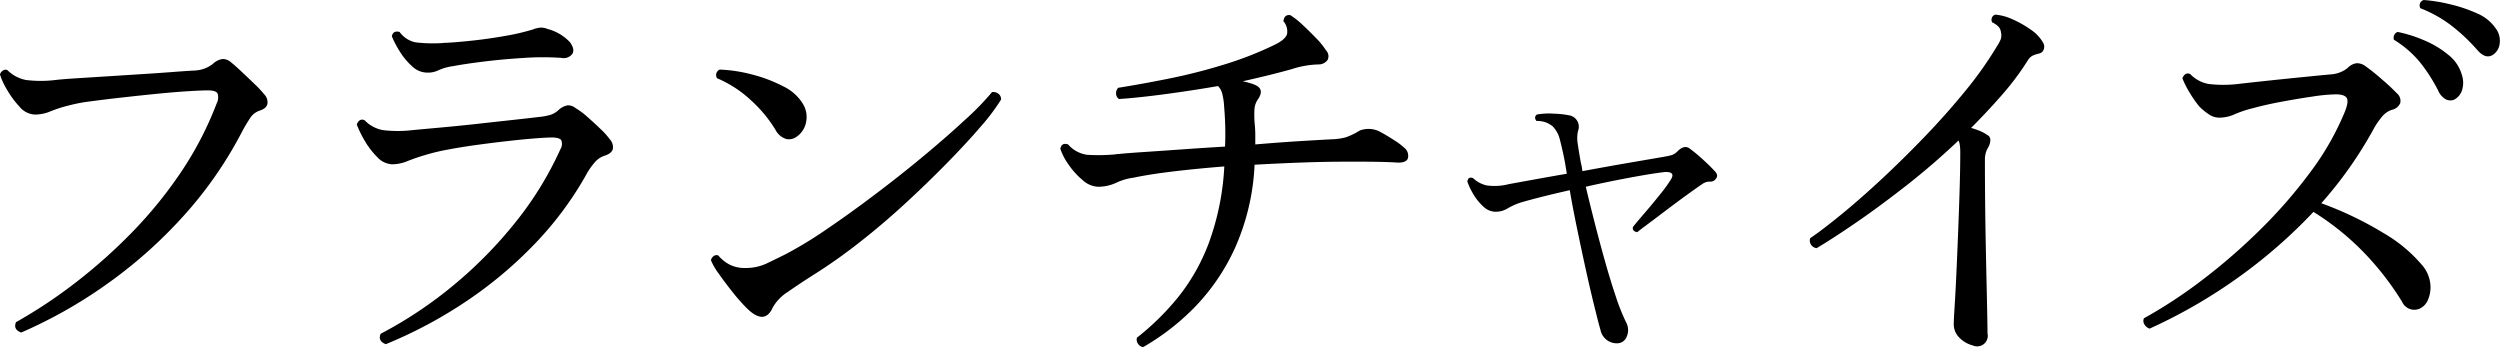
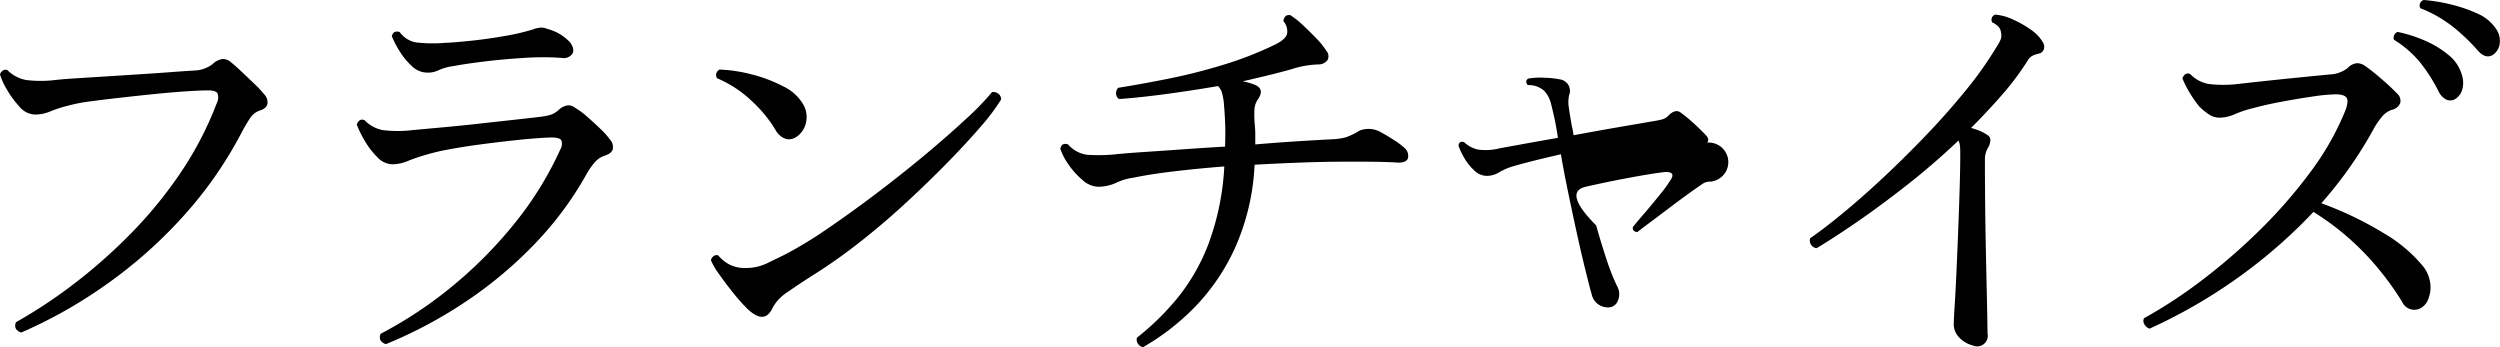
<svg xmlns="http://www.w3.org/2000/svg" width="219.687" height="30.514" viewBox="0 0 219.687 30.514">
-   <path id="パス_844" data-name="パス 844" d="M219.134,5.68q-.646.456-1.368-.342a16.39,16.39,0,0,0-2.185-2.09,11.073,11.073,0,0,0-2.869-1.634.5.5,0,0,1,.3-.722,14.634,14.634,0,0,1,2.337.38,12.907,12.907,0,0,1,2.356.8,3.738,3.738,0,0,1,1.615,1.292,1.8,1.8,0,0,1,.361,1.387A1.351,1.351,0,0,1,219.134,5.68Zm-3.952.038a3.426,3.426,0,0,1,1.178,1.748,2.206,2.206,0,0,1,0,1.406,1.41,1.41,0,0,1-.722.8.915.915,0,0,1-.7-.057,1.615,1.615,0,0,1-.665-.779A14.751,14.751,0,0,0,212.712,6.4a9.151,9.151,0,0,0-2.318-2.014.526.526,0,0,1,.038-.437.445.445,0,0,1,.3-.247,11.833,11.833,0,0,1,2.337.741A8.488,8.488,0,0,1,215.182,5.718Zm-4.237,4.237a1.021,1.021,0,0,1-.741.589,1.928,1.928,0,0,0-.912.665,6.712,6.712,0,0,0-.722,1.083,35.513,35.513,0,0,1-4.56,6.46,30.546,30.546,0,0,1,5.472,2.622,12.943,12.943,0,0,1,3.382,2.812,3.017,3.017,0,0,1,.722,1.615,2.76,2.76,0,0,1-.19,1.406,1.456,1.456,0,0,1-.684.779,1.169,1.169,0,0,1-1.6-.57,25.436,25.436,0,0,0-3.192-4.161,23.379,23.379,0,0,0-4.6-3.743,45.087,45.087,0,0,1-6.574,5.738,45.966,45.966,0,0,1-7.828,4.522.848.848,0,0,1-.456-.38.57.57,0,0,1-.038-.532,41.719,41.719,0,0,0,5.073-3.325,51.781,51.781,0,0,0,5.111-4.427A42.877,42.877,0,0,0,203.06,16a24.171,24.171,0,0,0,3.04-5.339q.342-.875.133-1.178t-.969-.3a15.045,15.045,0,0,0-2,.19q-1.311.19-2.736.456t-2.527.57a9.767,9.767,0,0,0-1.6.532,3.339,3.339,0,0,1-1.368.3,1.616,1.616,0,0,1-.893-.285,5.356,5.356,0,0,1-.855-.7,10.188,10.188,0,0,1-.893-1.292,8.489,8.489,0,0,1-.589-1.178q.228-.57.684-.38a2.963,2.963,0,0,0,1.615.874,10.945,10.945,0,0,0,2.6,0Q197.74,8.15,199.146,8t2.907-.3q1.5-.151,2.717-.266a2.686,2.686,0,0,0,1.558-.57,1.292,1.292,0,0,1,.817-.418,1.252,1.252,0,0,1,.7.228,17.533,17.533,0,0,1,1.5,1.2A17.536,17.536,0,0,1,210.66,9.1.855.855,0,0,1,210.945,9.955ZM179.2,5.6a2.513,2.513,0,0,0-.57.19,1.1,1.1,0,0,0-.418.418,23.7,23.7,0,0,1-2.242,3q-1.292,1.482-2.736,2.926a6.287,6.287,0,0,1,.779.266,3.183,3.183,0,0,1,.627.342.48.48,0,0,1,.285.494,1.344,1.344,0,0,1-.209.646,2,2,0,0,0-.266,1.026q0,1.71.019,3.667t.057,3.876q.037,1.918.076,3.572t.057,2.755q.02,1.1.019,1.406a.933.933,0,0,1-1.292,1.064,2.5,2.5,0,0,1-1.216-.722,1.65,1.65,0,0,1-.456-1.254q0-.3.076-1.482t.152-2.85q.076-1.672.152-3.591t.133-3.781q.057-1.861.057-3.306a4.387,4.387,0,0,0-.038-.608,1.379,1.379,0,0,0-.114-.418q-2.243,2.129-4.6,3.971t-4.408,3.249q-2.052,1.406-3.458,2.242a.669.669,0,0,1-.57-.874q1.063-.721,2.717-2.071t3.553-3.116q1.9-1.767,3.819-3.762t3.572-4.028a32.422,32.422,0,0,0,2.755-3.895,3.334,3.334,0,0,0,.342-.646,1.209,1.209,0,0,0,0-.608.809.809,0,0,0-.266-.513,1.76,1.76,0,0,0-.494-.323.467.467,0,0,1,.266-.684A4.466,4.466,0,0,1,176.9,2.6a8.944,8.944,0,0,1,1.6.912,3.383,3.383,0,0,1,1.045,1.1.709.709,0,0,1,.076.627A.576.576,0,0,1,179.2,5.6Zm-28.88,11.248a1.206,1.206,0,0,0-.608.152q-.456.3-1.33.931t-1.824,1.349q-.949.721-1.691,1.273t-.969.741q-.456-.077-.38-.456.3-.379,1.007-1.2t1.387-1.672a12.14,12.14,0,0,0,.95-1.311q.418-.684-.532-.646-1.026.114-2.983.475t-3.971.817q.342,1.444.779,3.154t.912,3.4q.476,1.69.95,3.1a18.214,18.214,0,0,0,.893,2.242,1.421,1.421,0,0,1,.057,1.292.888.888,0,0,1-.817.57,1.456,1.456,0,0,1-1.482-1.178q-.19-.646-.418-1.6-.38-1.482-.817-3.458t-.836-3.914q-.4-1.938-.627-3.306-2.66.608-4.1,1.026a5.551,5.551,0,0,0-1.349.57,2.032,2.032,0,0,1-1.121.3,1.582,1.582,0,0,1-1.064-.494,4.608,4.608,0,0,1-.893-1.14,5.566,5.566,0,0,1-.475-1.026c.051-.3.215-.4.494-.3a2.589,2.589,0,0,0,1.2.646,4.97,4.97,0,0,0,1.957-.114l2.2-.4q1.368-.247,2.888-.513-.151-1.026-.323-1.8t-.285-1.2a2.5,2.5,0,0,0-.627-1.159,2.075,2.075,0,0,0-1.425-.475c-.177-.228-.165-.418.038-.57a6.027,6.027,0,0,1,1.444-.076,8.105,8.105,0,0,1,1.406.152,1.016,1.016,0,0,1,.76,1.368,2.863,2.863,0,0,0-.038,1.045q.077.55.228,1.425c.025.152.057.317.1.494s.07.367.095.57q2.243-.418,4.237-.76t2.869-.494a6.83,6.83,0,0,0,.722-.152,1.27,1.27,0,0,0,.532-.342q.57-.57,1.026-.266a13.047,13.047,0,0,1,1.2.988q.664.608,1.045,1.026.342.342.114.646A.565.565,0,0,1,150.316,16.852Zm-27.55-1.672q-.532-.038-1.368-.057t-1.691-.019h-1.463q-1.824,0-3.876.076t-4.1.19a20.142,20.142,0,0,1-1.729,7.334,18.36,18.36,0,0,1-3.591,5.244,20.871,20.871,0,0,1-4.484,3.458.717.717,0,0,1-.456-.323.618.618,0,0,1-.076-.513,22.953,22.953,0,0,0,3.553-3.477,17.387,17.387,0,0,0,2.755-4.826,22.9,22.9,0,0,0,1.368-6.745q-2.394.19-4.465.437t-3.515.551a5.16,5.16,0,0,0-1.539.456,3.772,3.772,0,0,1-1.577.342A2.179,2.179,0,0,1,95.14,16.7a6.659,6.659,0,0,1-1.254-1.406,5.076,5.076,0,0,1-.684-1.33q.114-.57.684-.38a2.665,2.665,0,0,0,1.691.912,16.39,16.39,0,0,0,2.451-.038,2.332,2.332,0,0,1,.342-.038q.76-.076,2.2-.171t3.306-.228q1.862-.133,3.8-.247.038-.836.019-1.71t-.1-1.824a5.932,5.932,0,0,0-.152-1.064,1.517,1.517,0,0,0-.38-.722q-2.432.418-4.731.722t-3.971.418A.583.583,0,0,1,98.1,9.1a.667.667,0,0,1,.19-.494q1.9-.3,4.313-.779a49.54,49.54,0,0,0,4.9-1.235,30.811,30.811,0,0,0,4.579-1.786q.912-.456,1.045-.931a1.352,1.352,0,0,0-.323-1.121q.077-.607.608-.532a7.169,7.169,0,0,1,1.1.874q.608.57,1.178,1.159a6.586,6.586,0,0,1,.874,1.083.712.712,0,0,1,.114.836.97.97,0,0,1-.8.38,8.251,8.251,0,0,0-2.356.418q-.949.266-2.033.532t-2.261.532a6.959,6.959,0,0,1,.684.171,3.145,3.145,0,0,1,.456.171q.8.379.19,1.254a1.75,1.75,0,0,0-.3.893,9.1,9.1,0,0,0,.038,1.387c.025.279.038.557.038.836v.836q2.243-.19,4.066-.3t2.66-.152a5.427,5.427,0,0,0,1.216-.171,5.68,5.68,0,0,0,1.216-.589,2.155,2.155,0,0,1,1.9.152q.493.265,1.14.684a5.947,5.947,0,0,1,.912.684.892.892,0,0,1,.3.912Q123.6,15.219,122.766,15.18Zm-39.482,0q-1.71,1.747-3.667,3.553t-3.99,3.4a47.261,47.261,0,0,1-3.895,2.774q-1.445.912-2.47,1.634a3.891,3.891,0,0,0-1.33,1.368q-.722,1.634-2.318.038a16.733,16.733,0,0,1-1.235-1.406q-.664-.835-1.2-1.6a5.522,5.522,0,0,1-.684-1.178.617.617,0,0,1,.266-.38.408.408,0,0,1,.38-.038,3.36,3.36,0,0,0,.988.8,2.956,2.956,0,0,0,1.406.3,4.267,4.267,0,0,0,1.862-.4q.835-.4,1.6-.779a35.385,35.385,0,0,0,3.629-2.2q2.071-1.406,4.313-3.1t4.294-3.4q2.052-1.71,3.648-3.192A23.428,23.428,0,0,0,87.2,8.986a.727.727,0,0,1,.57.152A.613.613,0,0,1,88,9.632a17.573,17.573,0,0,1-1.767,2.356Q84.994,13.433,83.284,15.18Zm-13.3-2.242a1.1,1.1,0,0,1-.874.171,1.6,1.6,0,0,1-.95-.817,11.617,11.617,0,0,0-2.128-2.565,10.129,10.129,0,0,0-3-1.957.527.527,0,0,1,.228-.76,13,13,0,0,1,2.793.418,12.7,12.7,0,0,1,2.774,1.045,4.042,4.042,0,0,1,1.767,1.577,2.213,2.213,0,0,1,.247,1.653A1.993,1.993,0,0,1,69.984,12.938Zm-17.746,2.28a6.039,6.039,0,0,0-.722,1.064,29.72,29.72,0,0,1-4.446,5.985,36.422,36.422,0,0,1-6,5.054,39.442,39.442,0,0,1-7.144,3.819q-.721-.267-.456-.912a36.58,36.58,0,0,0,6.46-4.313,37.73,37.73,0,0,0,5.453-5.567A29.827,29.827,0,0,0,49.274,14a.886.886,0,0,0,.076-.779q-.151-.247-.836-.247-.418,0-1.425.076t-2.356.228q-1.349.151-2.755.342t-2.6.418a17.466,17.466,0,0,0-1.919.456,16.93,16.93,0,0,0-1.615.551,3.586,3.586,0,0,1-1.349.285,1.891,1.891,0,0,1-1.33-.646A6.925,6.925,0,0,1,32.041,13.2a9.2,9.2,0,0,1-.665-1.368q.228-.57.684-.38a2.963,2.963,0,0,0,1.615.874,10.945,10.945,0,0,0,2.6,0q.8-.076,2.28-.209T41.75,11.8q1.71-.191,3.268-.361t2.508-.285a4.73,4.73,0,0,0,.931-.19,1.949,1.949,0,0,0,.627-.38,1.562,1.562,0,0,1,.836-.437,1.016,1.016,0,0,1,.684.247,6.079,6.079,0,0,1,1.026.76q.607.532,1.178,1.083a6.035,6.035,0,0,1,.8.893.989.989,0,0,1,.266.874q-.114.38-.722.57A1.97,1.97,0,0,0,52.238,15.218Zm-2.85-9.234a23.9,23.9,0,0,0-3.306,0q-1.862.114-3.553.323t-2.679.4a4.41,4.41,0,0,0-1.292.361,2.137,2.137,0,0,1-1.026.209,1.935,1.935,0,0,1-1.311-.57,6.036,6.036,0,0,1-1.083-1.311,8.834,8.834,0,0,1-.684-1.311q.114-.533.684-.38a2.274,2.274,0,0,0,1.406.912,12.5,12.5,0,0,0,2.09.076,2.386,2.386,0,0,0,.3-.019,2.706,2.706,0,0,1,.342-.019q.8-.037,2.242-.19t2.926-.418a19.379,19.379,0,0,0,2.432-.57.111.111,0,0,0,.076-.038,4.043,4.043,0,0,1,.513-.114,1.435,1.435,0,0,1,.665.114A4.166,4.166,0,0,1,50.11,4.6q.456.627.209,1.026A.942.942,0,0,1,49.388,5.984ZM21.971,11.323q-.362.55-.665,1.121a35.172,35.172,0,0,1-5.244,7.524,40.78,40.78,0,0,1-6.783,5.985,41.317,41.317,0,0,1-7.391,4.161q-.722-.266-.456-.912a43.171,43.171,0,0,0,5.187-3.439,46.726,46.726,0,0,0,5-4.446,37.7,37.7,0,0,0,4.313-5.3,29.775,29.775,0,0,0,3.135-6.042A1.1,1.1,0,0,0,19.14,9.1q-.151-.266-.836-.266-.57,0-1.786.076t-2.736.228q-1.519.152-3.04.323T7.968,9.8a13.794,13.794,0,0,0-1.9.361,11.3,11.3,0,0,0-1.6.513,3.533,3.533,0,0,1-1.368.285,1.863,1.863,0,0,1-1.368-.7,8.3,8.3,0,0,1-1.1-1.5,6.621,6.621,0,0,1-.38-.722,4.84,4.84,0,0,1-.228-.608.606.606,0,0,1,.266-.342.408.408,0,0,1,.38-.038,3.157,3.157,0,0,0,1.653.874,10.645,10.645,0,0,0,2.565,0q.647-.077,1.862-.152L9.45,7.6l2.983-.19q1.5-.094,2.755-.19T17.2,7.086a2.78,2.78,0,0,0,1.52-.57,1.562,1.562,0,0,1,.855-.437,1.04,1.04,0,0,1,.7.247q.342.265.931.817t1.178,1.121a9.492,9.492,0,0,1,.855.912.984.984,0,0,1,.285.855q-.094.4-.7.589A1.6,1.6,0,0,0,21.971,11.323Z" transform="translate(-0.026 -0.892)" fill-rule="evenodd" />
+   <path id="パス_844" data-name="パス 844" d="M219.134,5.68q-.646.456-1.368-.342a16.39,16.39,0,0,0-2.185-2.09,11.073,11.073,0,0,0-2.869-1.634.5.5,0,0,1,.3-.722,14.634,14.634,0,0,1,2.337.38,12.907,12.907,0,0,1,2.356.8,3.738,3.738,0,0,1,1.615,1.292,1.8,1.8,0,0,1,.361,1.387A1.351,1.351,0,0,1,219.134,5.68Zm-3.952.038a3.426,3.426,0,0,1,1.178,1.748,2.206,2.206,0,0,1,0,1.406,1.41,1.41,0,0,1-.722.8.915.915,0,0,1-.7-.057,1.615,1.615,0,0,1-.665-.779A14.751,14.751,0,0,0,212.712,6.4a9.151,9.151,0,0,0-2.318-2.014.526.526,0,0,1,.038-.437.445.445,0,0,1,.3-.247,11.833,11.833,0,0,1,2.337.741A8.488,8.488,0,0,1,215.182,5.718Zm-4.237,4.237a1.021,1.021,0,0,1-.741.589,1.928,1.928,0,0,0-.912.665,6.712,6.712,0,0,0-.722,1.083,35.513,35.513,0,0,1-4.56,6.46,30.546,30.546,0,0,1,5.472,2.622,12.943,12.943,0,0,1,3.382,2.812,3.017,3.017,0,0,1,.722,1.615,2.76,2.76,0,0,1-.19,1.406,1.456,1.456,0,0,1-.684.779,1.169,1.169,0,0,1-1.6-.57,25.436,25.436,0,0,0-3.192-4.161,23.379,23.379,0,0,0-4.6-3.743,45.087,45.087,0,0,1-6.574,5.738,45.966,45.966,0,0,1-7.828,4.522.848.848,0,0,1-.456-.38.57.57,0,0,1-.038-.532,41.719,41.719,0,0,0,5.073-3.325,51.781,51.781,0,0,0,5.111-4.427A42.877,42.877,0,0,0,203.06,16a24.171,24.171,0,0,0,3.04-5.339q.342-.875.133-1.178t-.969-.3a15.045,15.045,0,0,0-2,.19q-1.311.19-2.736.456t-2.527.57a9.767,9.767,0,0,0-1.6.532,3.339,3.339,0,0,1-1.368.3,1.616,1.616,0,0,1-.893-.285,5.356,5.356,0,0,1-.855-.7,10.188,10.188,0,0,1-.893-1.292,8.489,8.489,0,0,1-.589-1.178q.228-.57.684-.38a2.963,2.963,0,0,0,1.615.874,10.945,10.945,0,0,0,2.6,0Q197.74,8.15,199.146,8t2.907-.3q1.5-.151,2.717-.266a2.686,2.686,0,0,0,1.558-.57,1.292,1.292,0,0,1,.817-.418,1.252,1.252,0,0,1,.7.228,17.533,17.533,0,0,1,1.5,1.2A17.536,17.536,0,0,1,210.66,9.1.855.855,0,0,1,210.945,9.955ZM179.2,5.6a2.513,2.513,0,0,0-.57.19,1.1,1.1,0,0,0-.418.418,23.7,23.7,0,0,1-2.242,3q-1.292,1.482-2.736,2.926a6.287,6.287,0,0,1,.779.266,3.183,3.183,0,0,1,.627.342.48.48,0,0,1,.285.494,1.344,1.344,0,0,1-.209.646,2,2,0,0,0-.266,1.026q0,1.71.019,3.667t.057,3.876q.037,1.918.076,3.572t.057,2.755q.02,1.1.019,1.406a.933.933,0,0,1-1.292,1.064,2.5,2.5,0,0,1-1.216-.722,1.65,1.65,0,0,1-.456-1.254q0-.3.076-1.482t.152-2.85q.076-1.672.152-3.591t.133-3.781q.057-1.861.057-3.306a4.387,4.387,0,0,0-.038-.608,1.379,1.379,0,0,0-.114-.418q-2.243,2.129-4.6,3.971t-4.408,3.249q-2.052,1.406-3.458,2.242a.669.669,0,0,1-.57-.874q1.063-.721,2.717-2.071t3.553-3.116q1.9-1.767,3.819-3.762t3.572-4.028a32.422,32.422,0,0,0,2.755-3.895,3.334,3.334,0,0,0,.342-.646,1.209,1.209,0,0,0,0-.608.809.809,0,0,0-.266-.513,1.76,1.76,0,0,0-.494-.323.467.467,0,0,1,.266-.684A4.466,4.466,0,0,1,176.9,2.6a8.944,8.944,0,0,1,1.6.912,3.383,3.383,0,0,1,1.045,1.1.709.709,0,0,1,.076.627A.576.576,0,0,1,179.2,5.6Zm-28.88,11.248a1.206,1.206,0,0,0-.608.152q-.456.3-1.33.931t-1.824,1.349q-.949.721-1.691,1.273t-.969.741q-.456-.077-.38-.456.3-.379,1.007-1.2t1.387-1.672a12.14,12.14,0,0,0,.95-1.311q.418-.684-.532-.646-1.026.114-2.983.475t-3.971.817t.912,3.4q.476,1.69.95,3.1a18.214,18.214,0,0,0,.893,2.242,1.421,1.421,0,0,1,.057,1.292.888.888,0,0,1-.817.57,1.456,1.456,0,0,1-1.482-1.178q-.19-.646-.418-1.6-.38-1.482-.817-3.458t-.836-3.914q-.4-1.938-.627-3.306-2.66.608-4.1,1.026a5.551,5.551,0,0,0-1.349.57,2.032,2.032,0,0,1-1.121.3,1.582,1.582,0,0,1-1.064-.494,4.608,4.608,0,0,1-.893-1.14,5.566,5.566,0,0,1-.475-1.026c.051-.3.215-.4.494-.3a2.589,2.589,0,0,0,1.2.646,4.97,4.97,0,0,0,1.957-.114l2.2-.4q1.368-.247,2.888-.513-.151-1.026-.323-1.8t-.285-1.2a2.5,2.5,0,0,0-.627-1.159,2.075,2.075,0,0,0-1.425-.475c-.177-.228-.165-.418.038-.57a6.027,6.027,0,0,1,1.444-.076,8.105,8.105,0,0,1,1.406.152,1.016,1.016,0,0,1,.76,1.368,2.863,2.863,0,0,0-.038,1.045q.077.55.228,1.425c.025.152.057.317.1.494s.07.367.095.57q2.243-.418,4.237-.76t2.869-.494a6.83,6.83,0,0,0,.722-.152,1.27,1.27,0,0,0,.532-.342q.57-.57,1.026-.266a13.047,13.047,0,0,1,1.2.988q.664.608,1.045,1.026.342.342.114.646A.565.565,0,0,1,150.316,16.852Zm-27.55-1.672q-.532-.038-1.368-.057t-1.691-.019h-1.463q-1.824,0-3.876.076t-4.1.19a20.142,20.142,0,0,1-1.729,7.334,18.36,18.36,0,0,1-3.591,5.244,20.871,20.871,0,0,1-4.484,3.458.717.717,0,0,1-.456-.323.618.618,0,0,1-.076-.513,22.953,22.953,0,0,0,3.553-3.477,17.387,17.387,0,0,0,2.755-4.826,22.9,22.9,0,0,0,1.368-6.745q-2.394.19-4.465.437t-3.515.551a5.16,5.16,0,0,0-1.539.456,3.772,3.772,0,0,1-1.577.342A2.179,2.179,0,0,1,95.14,16.7a6.659,6.659,0,0,1-1.254-1.406,5.076,5.076,0,0,1-.684-1.33q.114-.57.684-.38a2.665,2.665,0,0,0,1.691.912,16.39,16.39,0,0,0,2.451-.038,2.332,2.332,0,0,1,.342-.038q.76-.076,2.2-.171t3.306-.228q1.862-.133,3.8-.247.038-.836.019-1.71t-.1-1.824a5.932,5.932,0,0,0-.152-1.064,1.517,1.517,0,0,0-.38-.722q-2.432.418-4.731.722t-3.971.418A.583.583,0,0,1,98.1,9.1a.667.667,0,0,1,.19-.494q1.9-.3,4.313-.779a49.54,49.54,0,0,0,4.9-1.235,30.811,30.811,0,0,0,4.579-1.786q.912-.456,1.045-.931a1.352,1.352,0,0,0-.323-1.121q.077-.607.608-.532a7.169,7.169,0,0,1,1.1.874q.608.57,1.178,1.159a6.586,6.586,0,0,1,.874,1.083.712.712,0,0,1,.114.836.97.97,0,0,1-.8.38,8.251,8.251,0,0,0-2.356.418q-.949.266-2.033.532t-2.261.532a6.959,6.959,0,0,1,.684.171,3.145,3.145,0,0,1,.456.171q.8.379.19,1.254a1.75,1.75,0,0,0-.3.893,9.1,9.1,0,0,0,.038,1.387c.025.279.038.557.038.836v.836q2.243-.19,4.066-.3t2.66-.152a5.427,5.427,0,0,0,1.216-.171,5.68,5.68,0,0,0,1.216-.589,2.155,2.155,0,0,1,1.9.152q.493.265,1.14.684a5.947,5.947,0,0,1,.912.684.892.892,0,0,1,.3.912Q123.6,15.219,122.766,15.18Zm-39.482,0q-1.71,1.747-3.667,3.553t-3.99,3.4a47.261,47.261,0,0,1-3.895,2.774q-1.445.912-2.47,1.634a3.891,3.891,0,0,0-1.33,1.368q-.722,1.634-2.318.038a16.733,16.733,0,0,1-1.235-1.406q-.664-.835-1.2-1.6a5.522,5.522,0,0,1-.684-1.178.617.617,0,0,1,.266-.38.408.408,0,0,1,.38-.038,3.36,3.36,0,0,0,.988.8,2.956,2.956,0,0,0,1.406.3,4.267,4.267,0,0,0,1.862-.4q.835-.4,1.6-.779a35.385,35.385,0,0,0,3.629-2.2q2.071-1.406,4.313-3.1t4.294-3.4q2.052-1.71,3.648-3.192A23.428,23.428,0,0,0,87.2,8.986a.727.727,0,0,1,.57.152A.613.613,0,0,1,88,9.632a17.573,17.573,0,0,1-1.767,2.356Q84.994,13.433,83.284,15.18Zm-13.3-2.242a1.1,1.1,0,0,1-.874.171,1.6,1.6,0,0,1-.95-.817,11.617,11.617,0,0,0-2.128-2.565,10.129,10.129,0,0,0-3-1.957.527.527,0,0,1,.228-.76,13,13,0,0,1,2.793.418,12.7,12.7,0,0,1,2.774,1.045,4.042,4.042,0,0,1,1.767,1.577,2.213,2.213,0,0,1,.247,1.653A1.993,1.993,0,0,1,69.984,12.938Zm-17.746,2.28a6.039,6.039,0,0,0-.722,1.064,29.72,29.72,0,0,1-4.446,5.985,36.422,36.422,0,0,1-6,5.054,39.442,39.442,0,0,1-7.144,3.819q-.721-.267-.456-.912a36.58,36.58,0,0,0,6.46-4.313,37.73,37.73,0,0,0,5.453-5.567A29.827,29.827,0,0,0,49.274,14a.886.886,0,0,0,.076-.779q-.151-.247-.836-.247-.418,0-1.425.076t-2.356.228q-1.349.151-2.755.342t-2.6.418a17.466,17.466,0,0,0-1.919.456,16.93,16.93,0,0,0-1.615.551,3.586,3.586,0,0,1-1.349.285,1.891,1.891,0,0,1-1.33-.646A6.925,6.925,0,0,1,32.041,13.2a9.2,9.2,0,0,1-.665-1.368q.228-.57.684-.38a2.963,2.963,0,0,0,1.615.874,10.945,10.945,0,0,0,2.6,0q.8-.076,2.28-.209T41.75,11.8q1.71-.191,3.268-.361t2.508-.285a4.73,4.73,0,0,0,.931-.19,1.949,1.949,0,0,0,.627-.38,1.562,1.562,0,0,1,.836-.437,1.016,1.016,0,0,1,.684.247,6.079,6.079,0,0,1,1.026.76q.607.532,1.178,1.083a6.035,6.035,0,0,1,.8.893.989.989,0,0,1,.266.874q-.114.38-.722.57A1.97,1.97,0,0,0,52.238,15.218Zm-2.85-9.234a23.9,23.9,0,0,0-3.306,0q-1.862.114-3.553.323t-2.679.4a4.41,4.41,0,0,0-1.292.361,2.137,2.137,0,0,1-1.026.209,1.935,1.935,0,0,1-1.311-.57,6.036,6.036,0,0,1-1.083-1.311,8.834,8.834,0,0,1-.684-1.311q.114-.533.684-.38a2.274,2.274,0,0,0,1.406.912,12.5,12.5,0,0,0,2.09.076,2.386,2.386,0,0,0,.3-.019,2.706,2.706,0,0,1,.342-.019q.8-.037,2.242-.19t2.926-.418a19.379,19.379,0,0,0,2.432-.57.111.111,0,0,0,.076-.038,4.043,4.043,0,0,1,.513-.114,1.435,1.435,0,0,1,.665.114A4.166,4.166,0,0,1,50.11,4.6q.456.627.209,1.026A.942.942,0,0,1,49.388,5.984ZM21.971,11.323q-.362.55-.665,1.121a35.172,35.172,0,0,1-5.244,7.524,40.78,40.78,0,0,1-6.783,5.985,41.317,41.317,0,0,1-7.391,4.161q-.722-.266-.456-.912a43.171,43.171,0,0,0,5.187-3.439,46.726,46.726,0,0,0,5-4.446,37.7,37.7,0,0,0,4.313-5.3,29.775,29.775,0,0,0,3.135-6.042A1.1,1.1,0,0,0,19.14,9.1q-.151-.266-.836-.266-.57,0-1.786.076t-2.736.228q-1.519.152-3.04.323T7.968,9.8a13.794,13.794,0,0,0-1.9.361,11.3,11.3,0,0,0-1.6.513,3.533,3.533,0,0,1-1.368.285,1.863,1.863,0,0,1-1.368-.7,8.3,8.3,0,0,1-1.1-1.5,6.621,6.621,0,0,1-.38-.722,4.84,4.84,0,0,1-.228-.608.606.606,0,0,1,.266-.342.408.408,0,0,1,.38-.038,3.157,3.157,0,0,0,1.653.874,10.645,10.645,0,0,0,2.565,0q.647-.077,1.862-.152L9.45,7.6l2.983-.19q1.5-.094,2.755-.19T17.2,7.086a2.78,2.78,0,0,0,1.52-.57,1.562,1.562,0,0,1,.855-.437,1.04,1.04,0,0,1,.7.247q.342.265.931.817t1.178,1.121a9.492,9.492,0,0,1,.855.912.984.984,0,0,1,.285.855q-.094.4-.7.589A1.6,1.6,0,0,0,21.971,11.323Z" transform="translate(-0.026 -0.892)" fill-rule="evenodd" />
</svg>